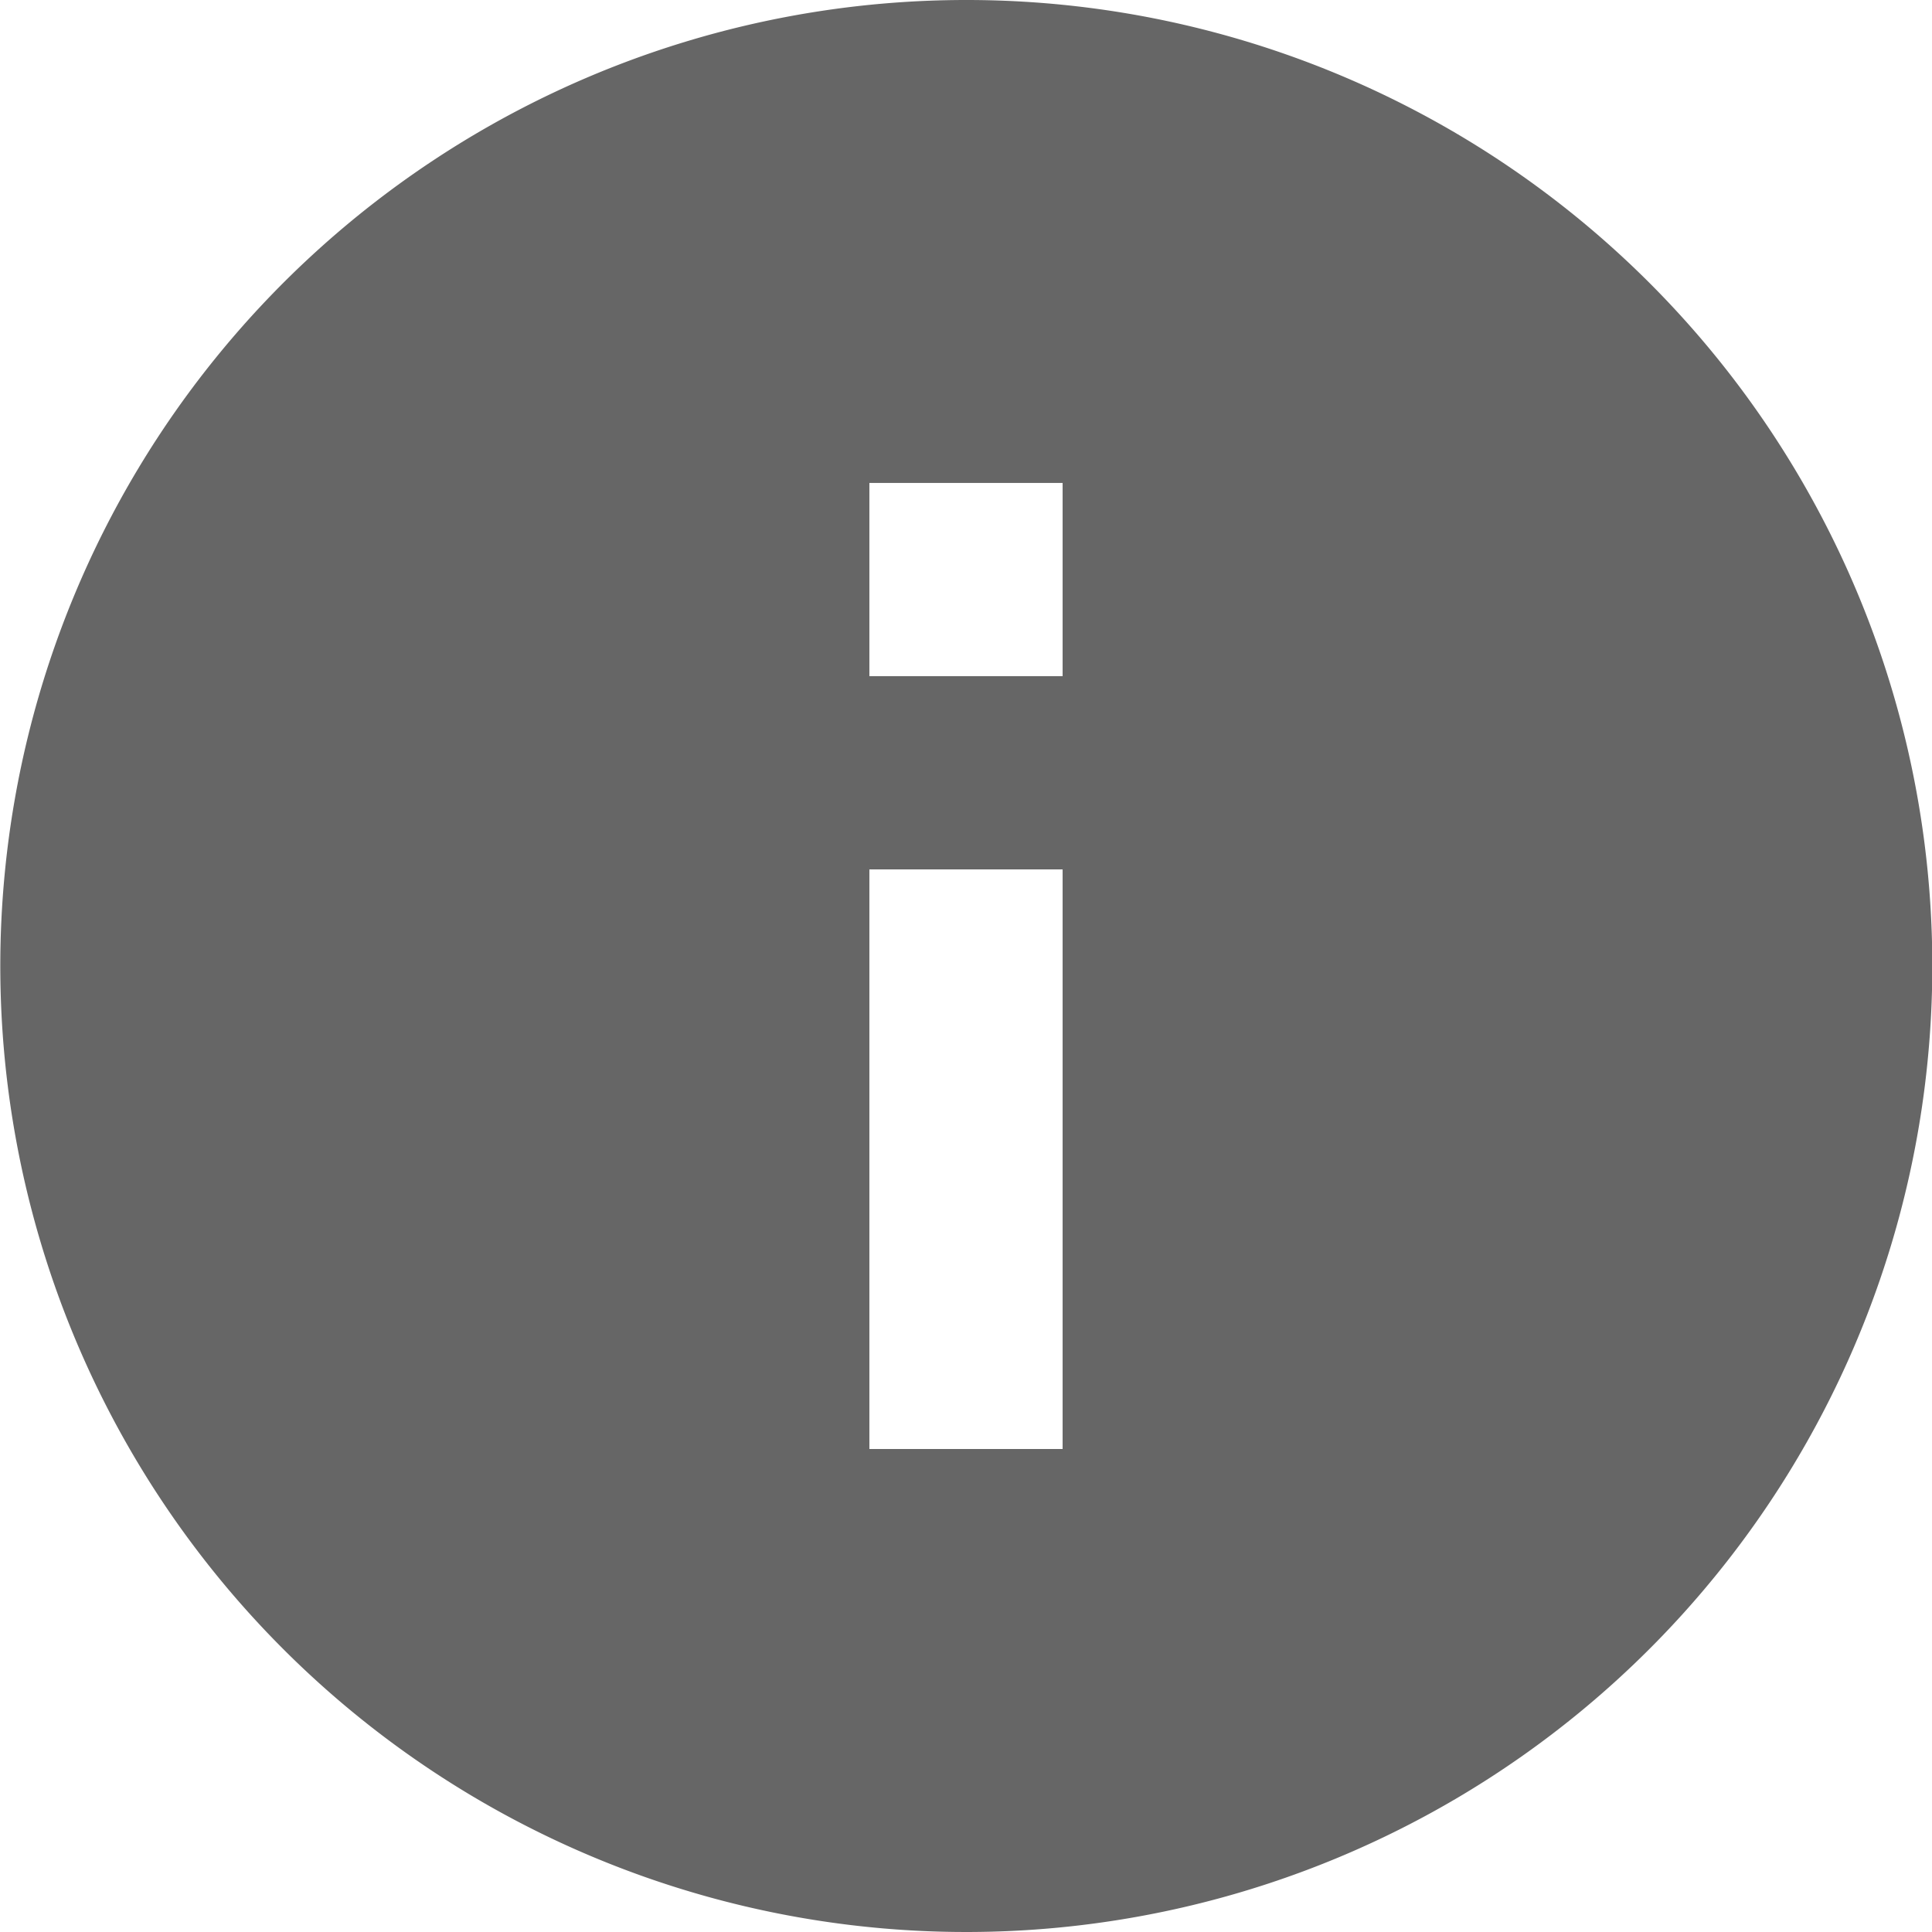
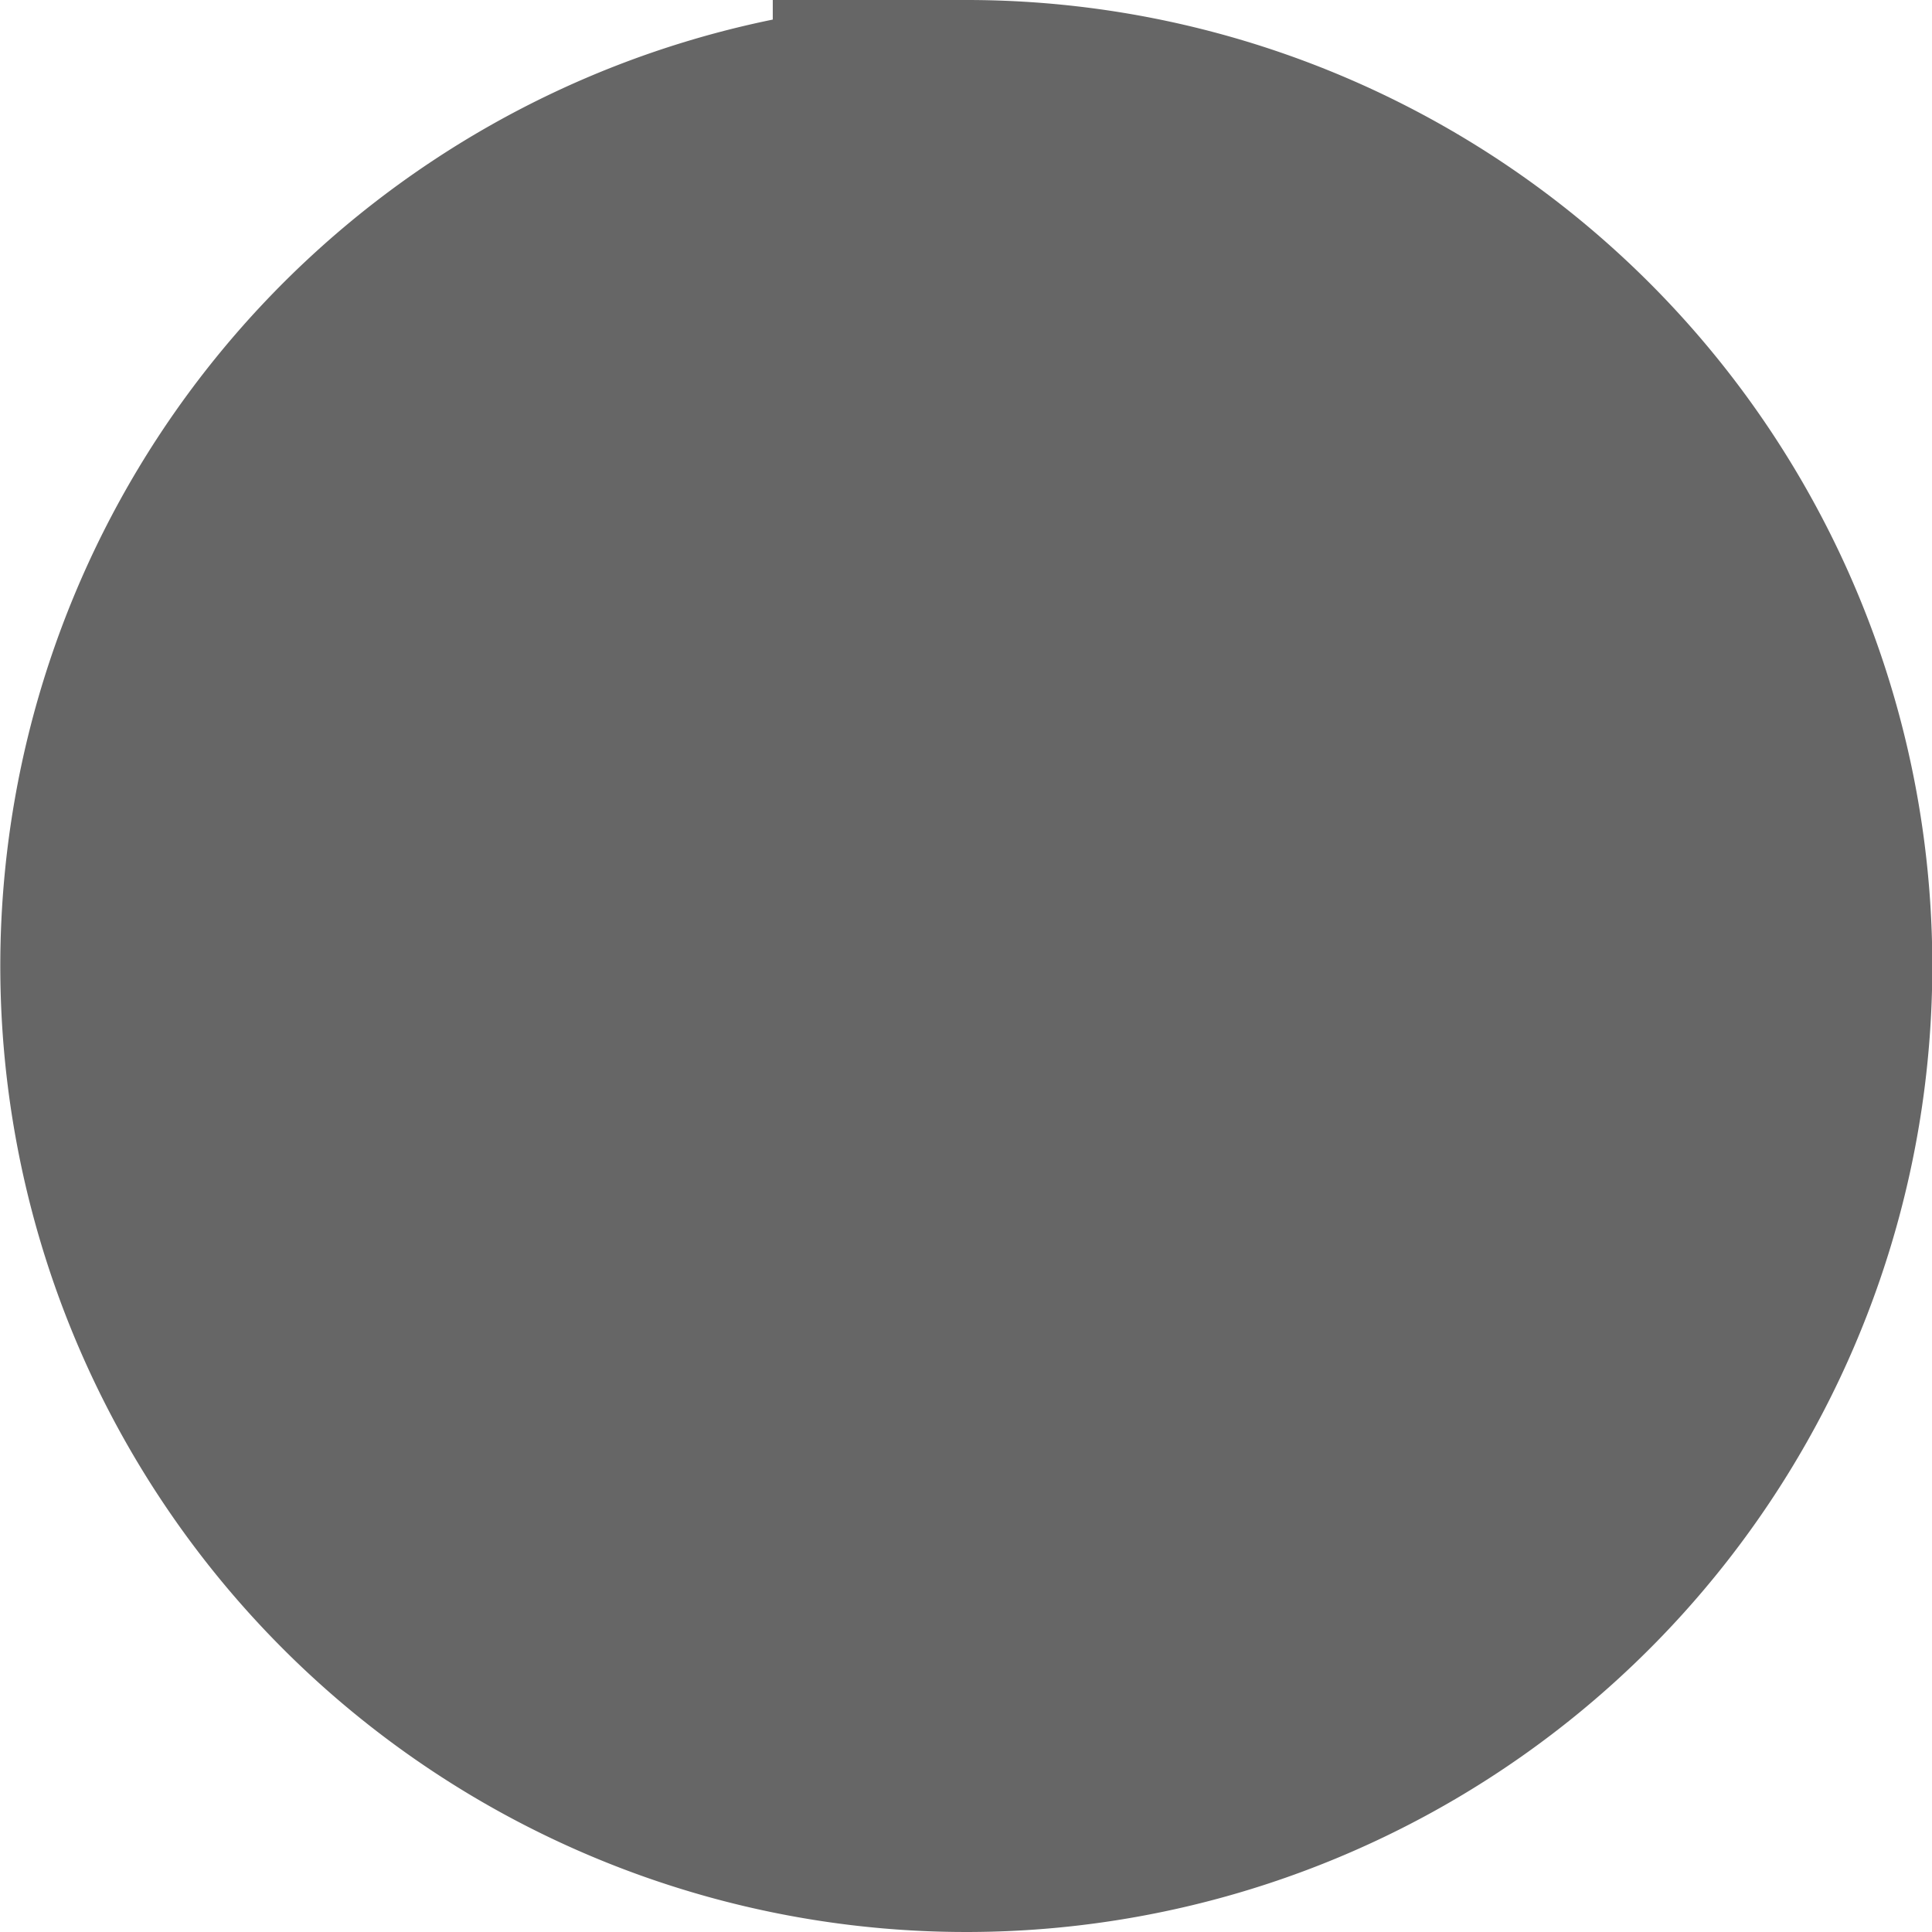
<svg xmlns="http://www.w3.org/2000/svg" width="25.696" height="25.696" viewBox="0 0 25.696 25.696">
  <g id="Gruppe_294" data-name="Gruppe 294" transform="translate(-194 -528)">
-     <path id="Pfad_821" data-name="Pfad 821" d="M16.848,4A12.848,12.848,0,1,0,29.7,16.848,12.845,12.845,0,0,0,16.848,4Zm1.285,19.272h-2.57V15.563h2.57Zm0-10.279h-2.57v-2.57h2.57Z" transform="translate(190 524)" fill="#666" />
+     <path id="Pfad_821" data-name="Pfad 821" d="M16.848,4A12.848,12.848,0,1,0,29.7,16.848,12.845,12.845,0,0,0,16.848,4Zh-2.57V15.563h2.57Zm0-10.279h-2.57v-2.57h2.57Z" transform="translate(190 524)" fill="#666" />
  </g>
</svg>